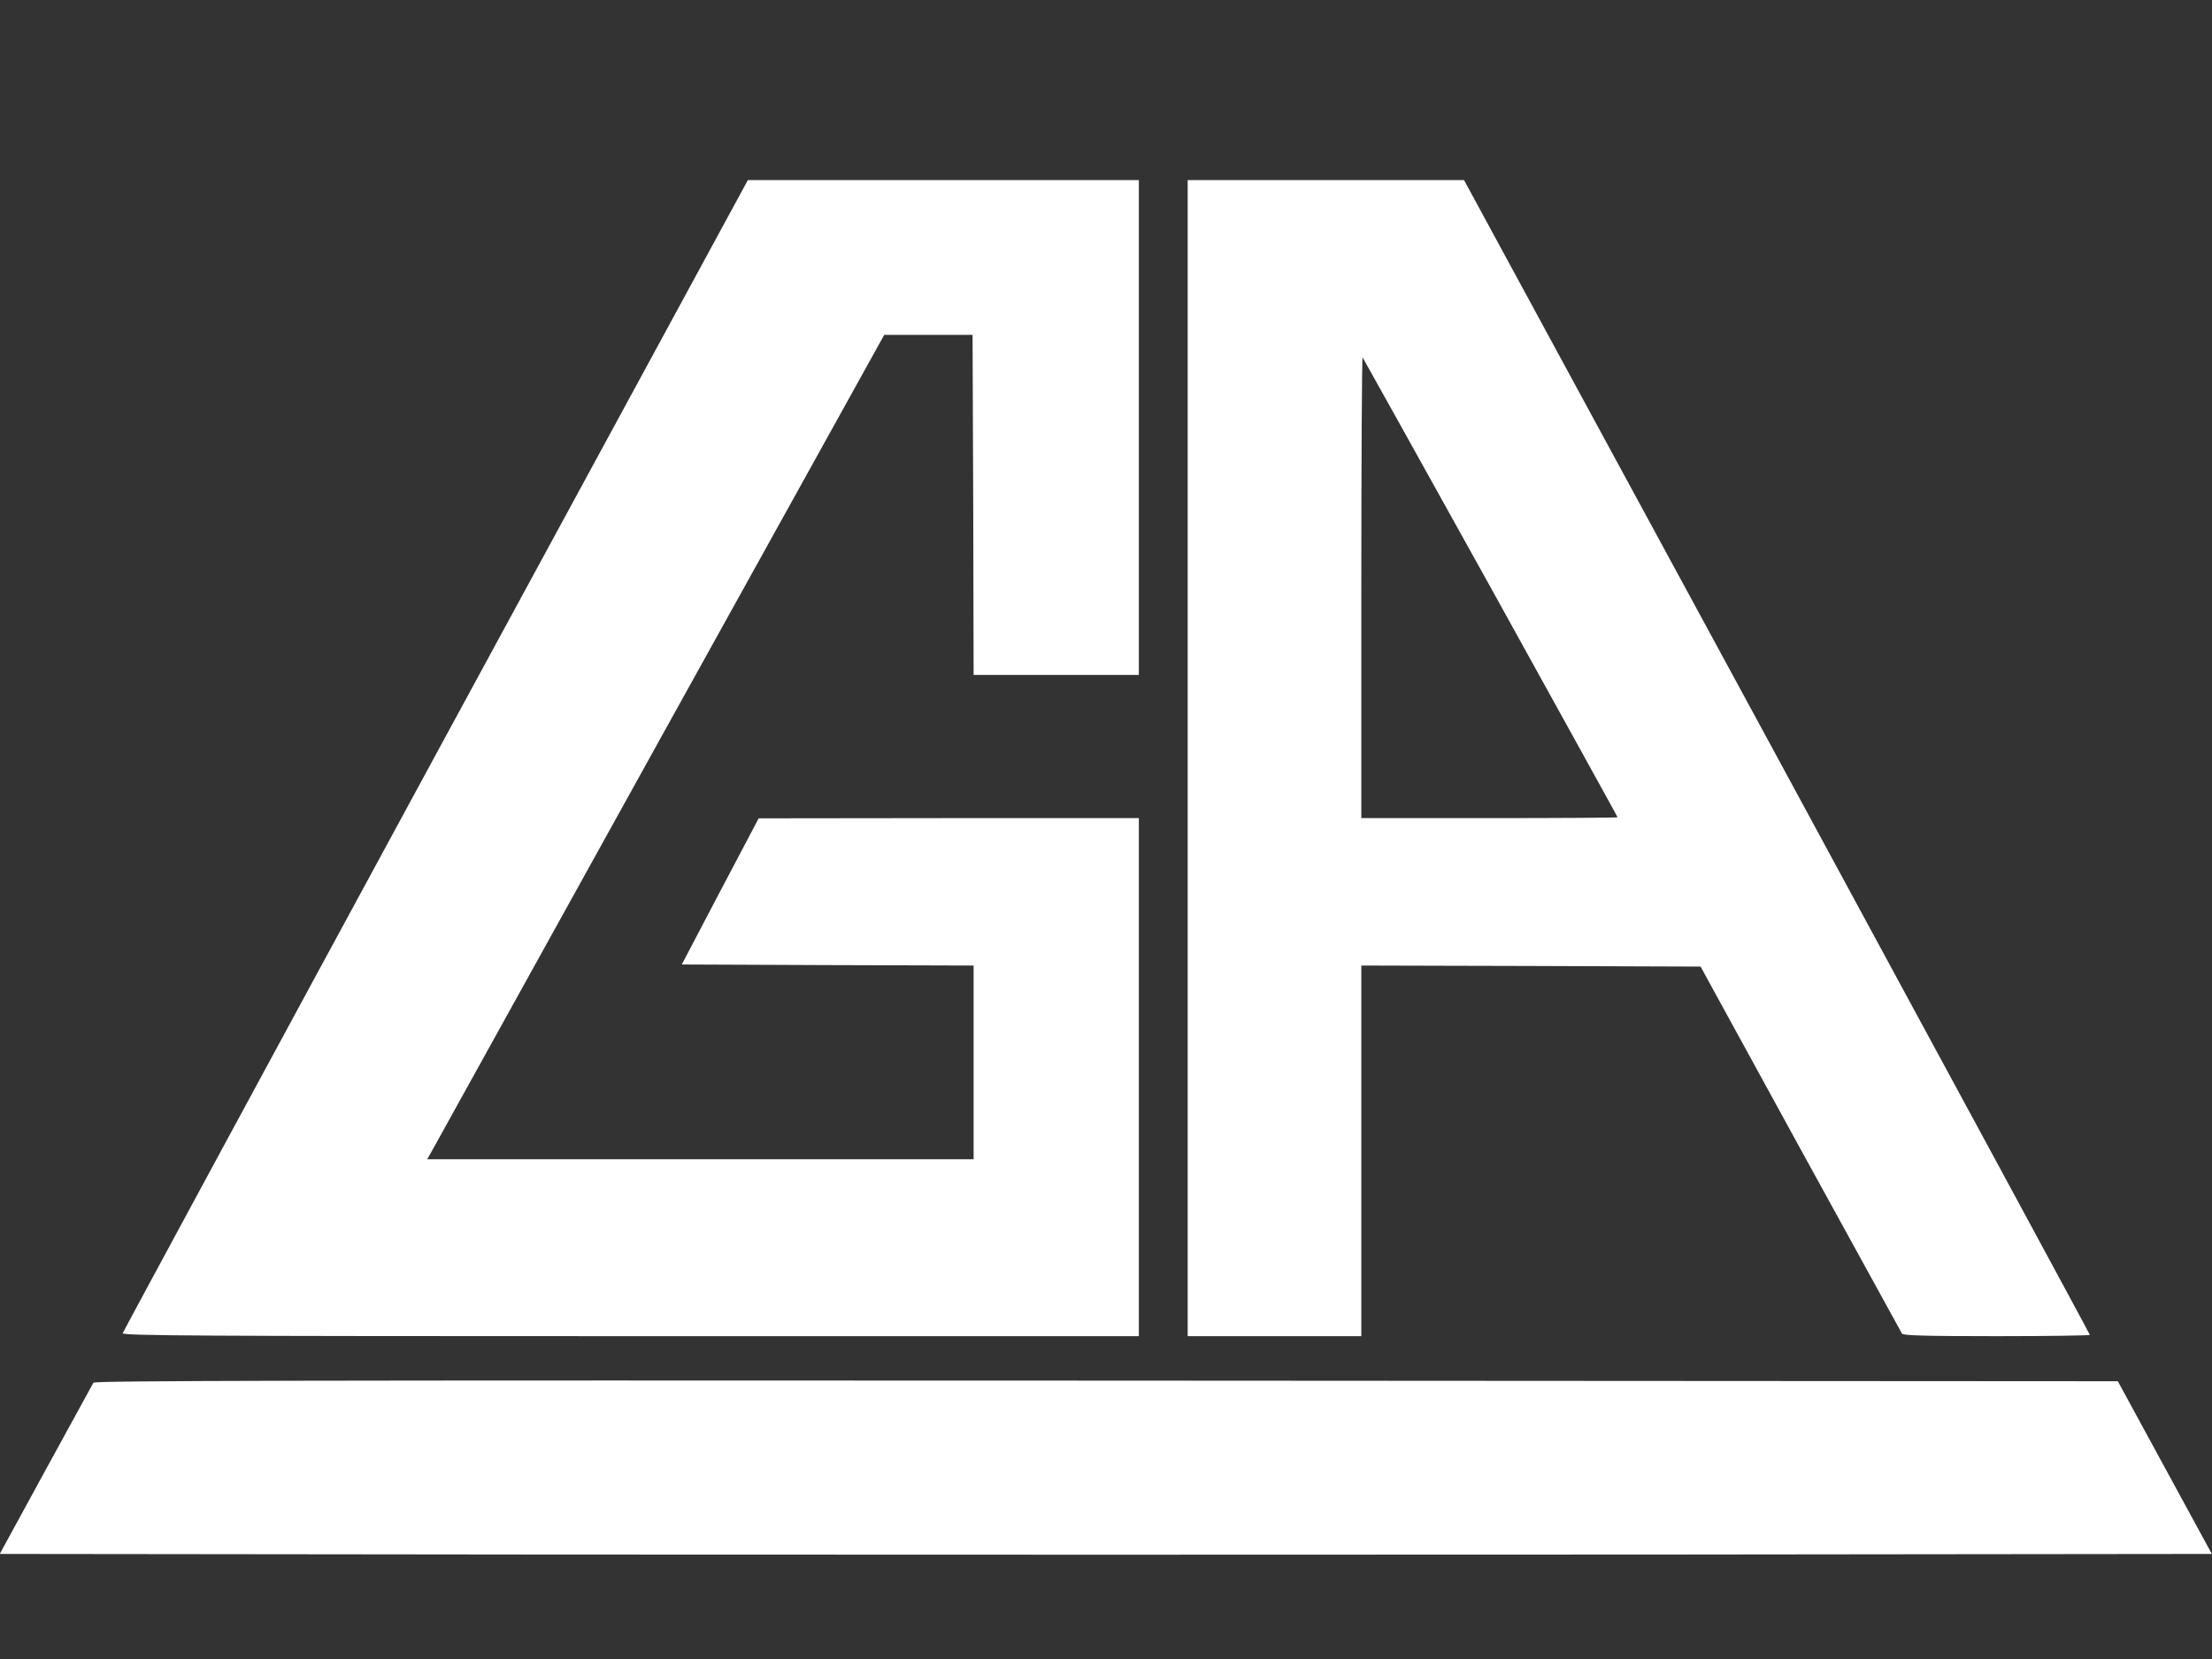
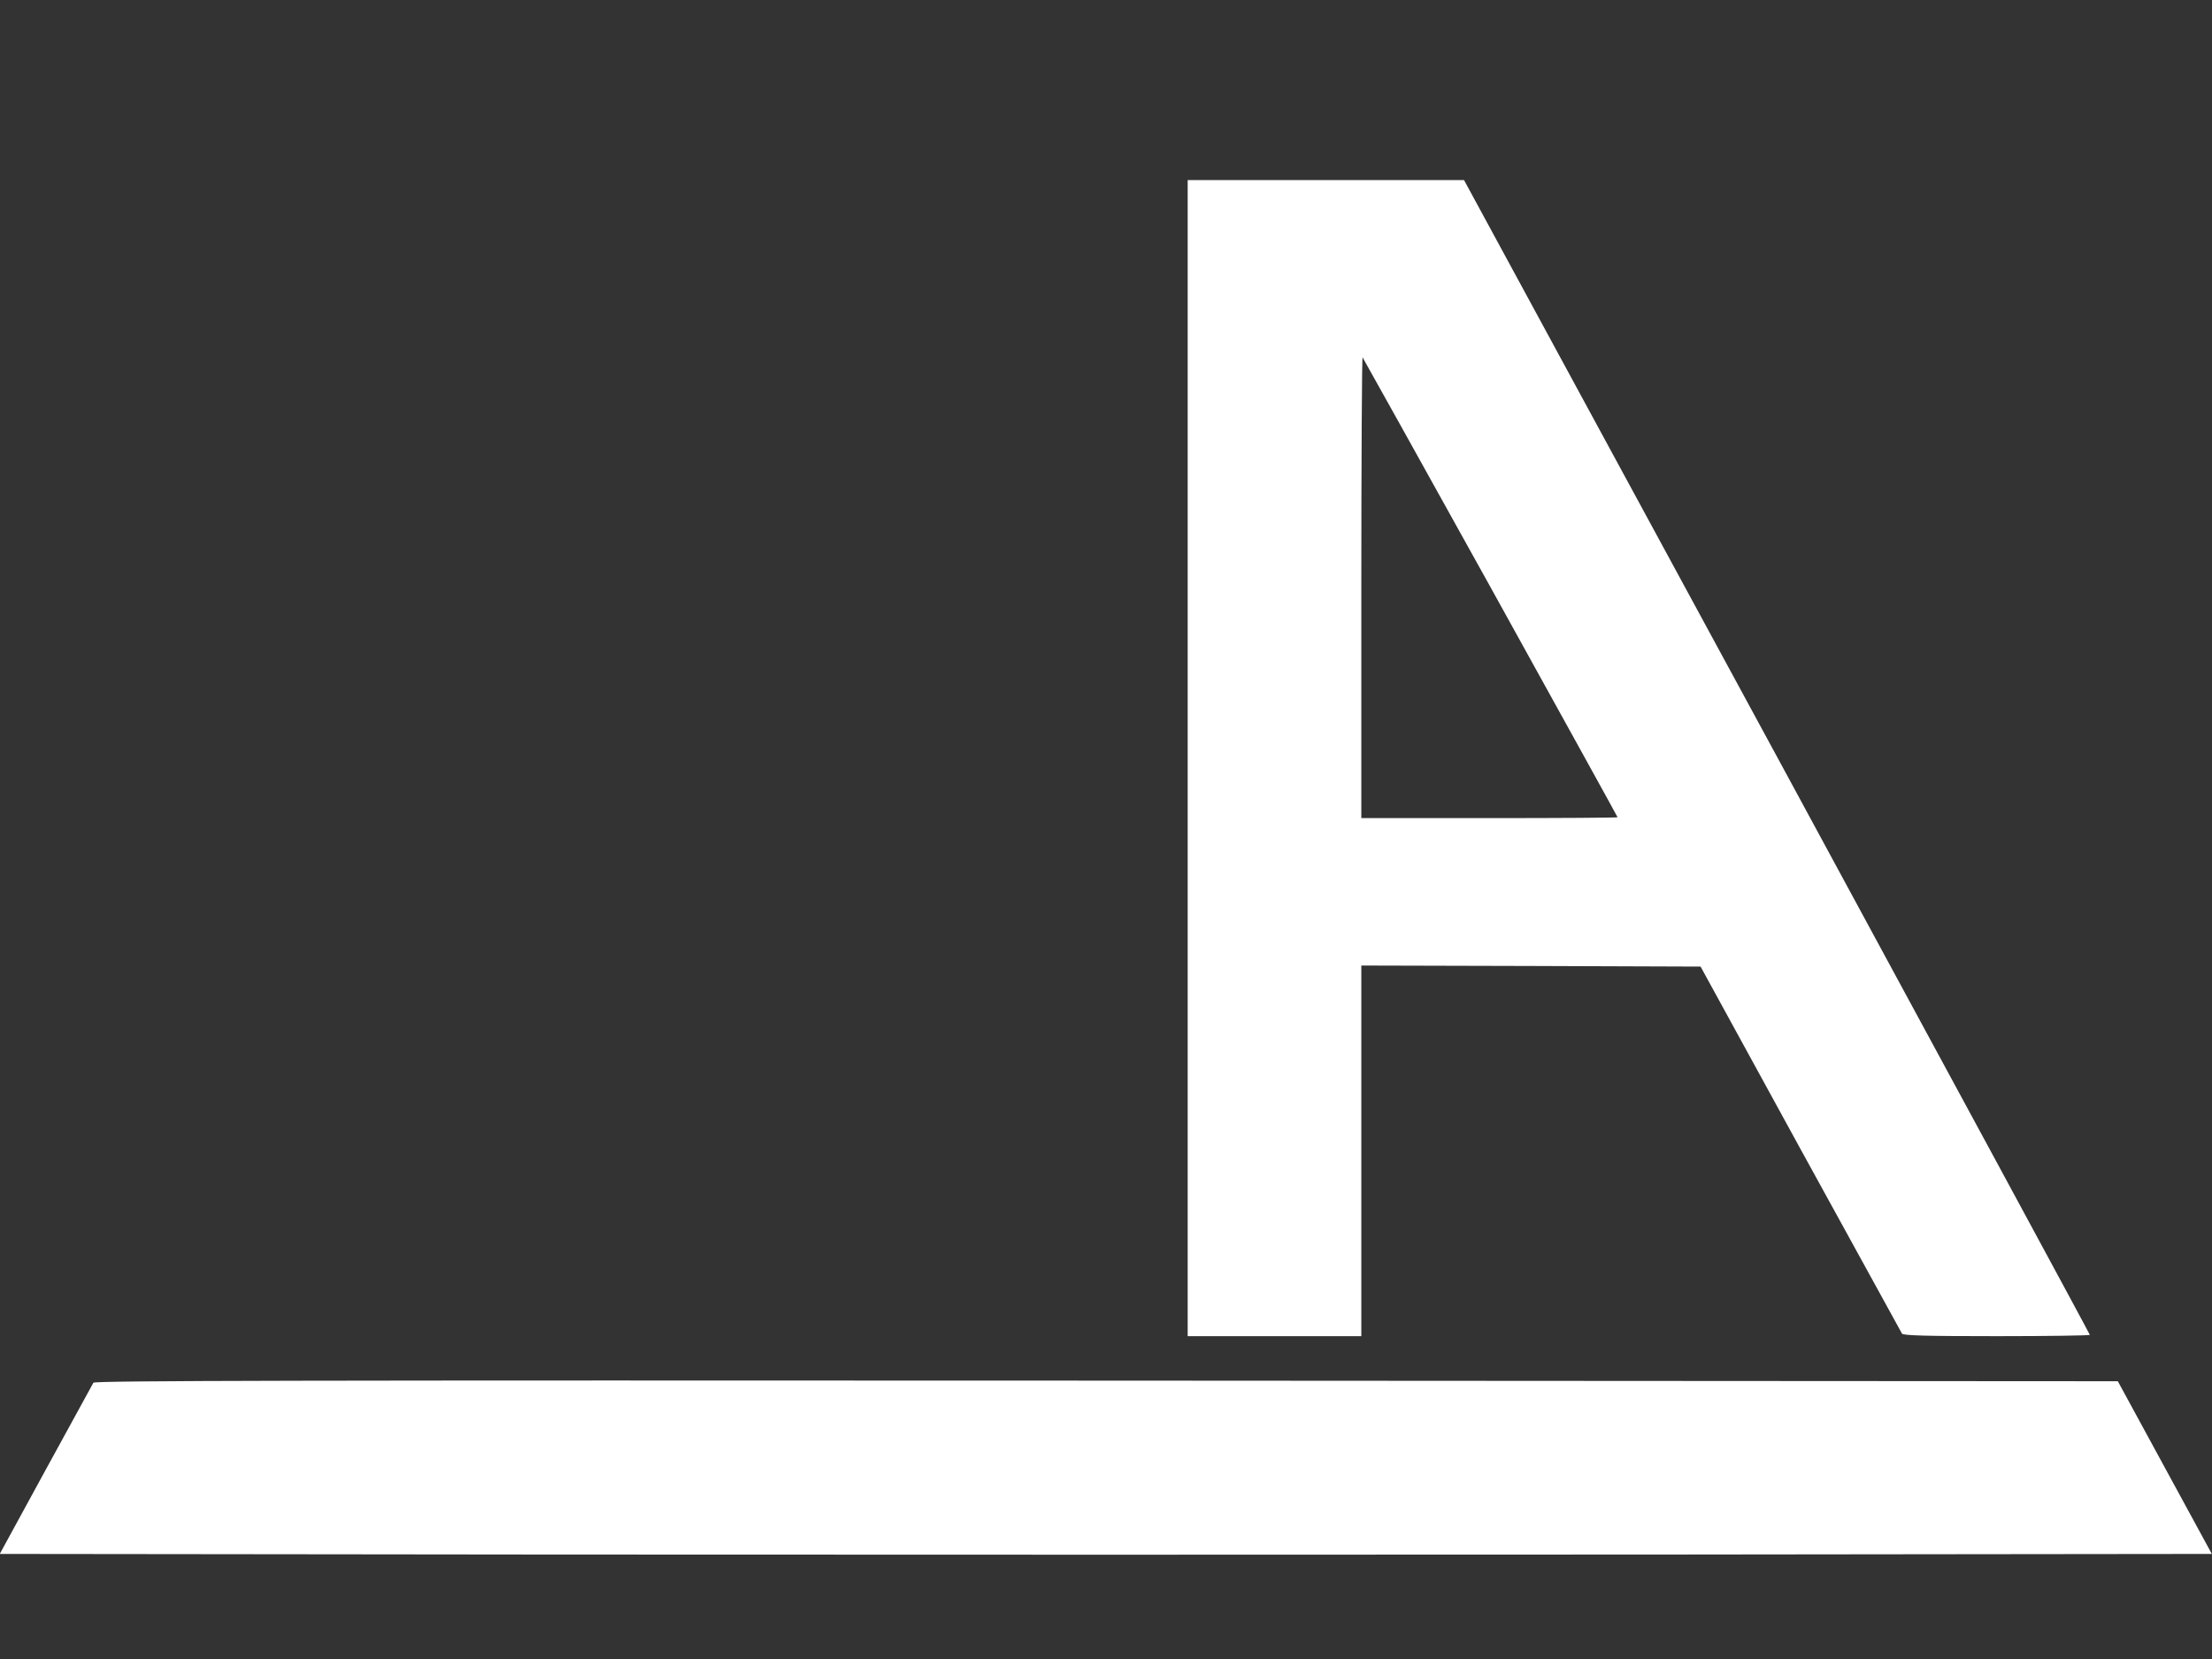
<svg xmlns="http://www.w3.org/2000/svg" width="40" height="30" viewBox="0 0 40 30" fill="none">
  <rect x="0" y="0" width="40" height="30" fill="#333333" stroke="none" />
  <g clip-path="url(#clip0_543_13380)">
-     <path d="M7.875 13.656C4.769 19.379 2.226 24.082 2.219 24.109C2.207 24.154 3.666 24.162 11.399 24.162H20.594V19.478V14.794H17.158L13.719 14.798L13.022 16.12L12.329 17.441L14.968 17.452L17.606 17.46V19.212V20.963H12.666H7.726L7.86 20.723C7.933 20.594 9.79 17.239 11.988 13.271L15.99 6.055H16.787H17.587L17.599 9.128L17.606 12.205H19.1H20.594V7.731V3.256H17.059H13.524L7.875 13.656Z" fill="white" />
-     <path d="M21.477 13.709V24.162H23.047H24.617V20.811V17.46L27.684 17.468L30.752 17.479L32.556 20.773C33.551 22.585 34.379 24.09 34.394 24.116C34.417 24.15 34.812 24.162 36.11 24.162C37.033 24.162 37.791 24.15 37.791 24.139C37.791 24.124 35.244 19.421 32.135 13.686L26.474 3.256H23.977H21.477V13.709ZM26.957 10.625C28.217 12.902 29.251 14.772 29.251 14.779C29.251 14.787 28.209 14.794 26.934 14.794H24.617V10.617C24.617 8.321 24.628 6.451 24.64 6.463C24.651 6.478 25.693 8.348 26.957 10.625Z" fill="white" />
+     <path d="M21.477 13.709V24.162H23.047H24.617V20.811V17.46L27.684 17.468L30.752 17.479L32.556 20.773C33.551 22.585 34.379 24.09 34.394 24.116C34.417 24.15 34.812 24.162 36.11 24.162C37.033 24.162 37.791 24.15 37.791 24.139C37.791 24.124 35.244 19.421 32.135 13.686L26.474 3.256H23.977H21.477V13.709ZM26.957 10.625C28.217 12.902 29.251 14.772 29.251 14.779C29.251 14.787 28.209 14.794 26.934 14.794H24.617V10.617C24.617 8.321 24.628 6.451 24.64 6.463C24.651 6.478 25.693 8.348 26.957 10.625" fill="white" />
    <path d="M1.689 25.004C1.673 25.031 1.287 25.739 0.827 26.577L-0.004 28.1L9.988 28.111C15.483 28.115 24.483 28.115 29.986 28.111L39.997 28.1L39.147 26.539L38.297 24.977L20.006 24.966C5.404 24.959 1.716 24.966 1.689 25.004Z" fill="white" />
  </g>
  <defs>
    <clipPath id="clip0_543_13380">
      <rect width="40" height="30" fill="white" />
    </clipPath>
  </defs>
</svg>